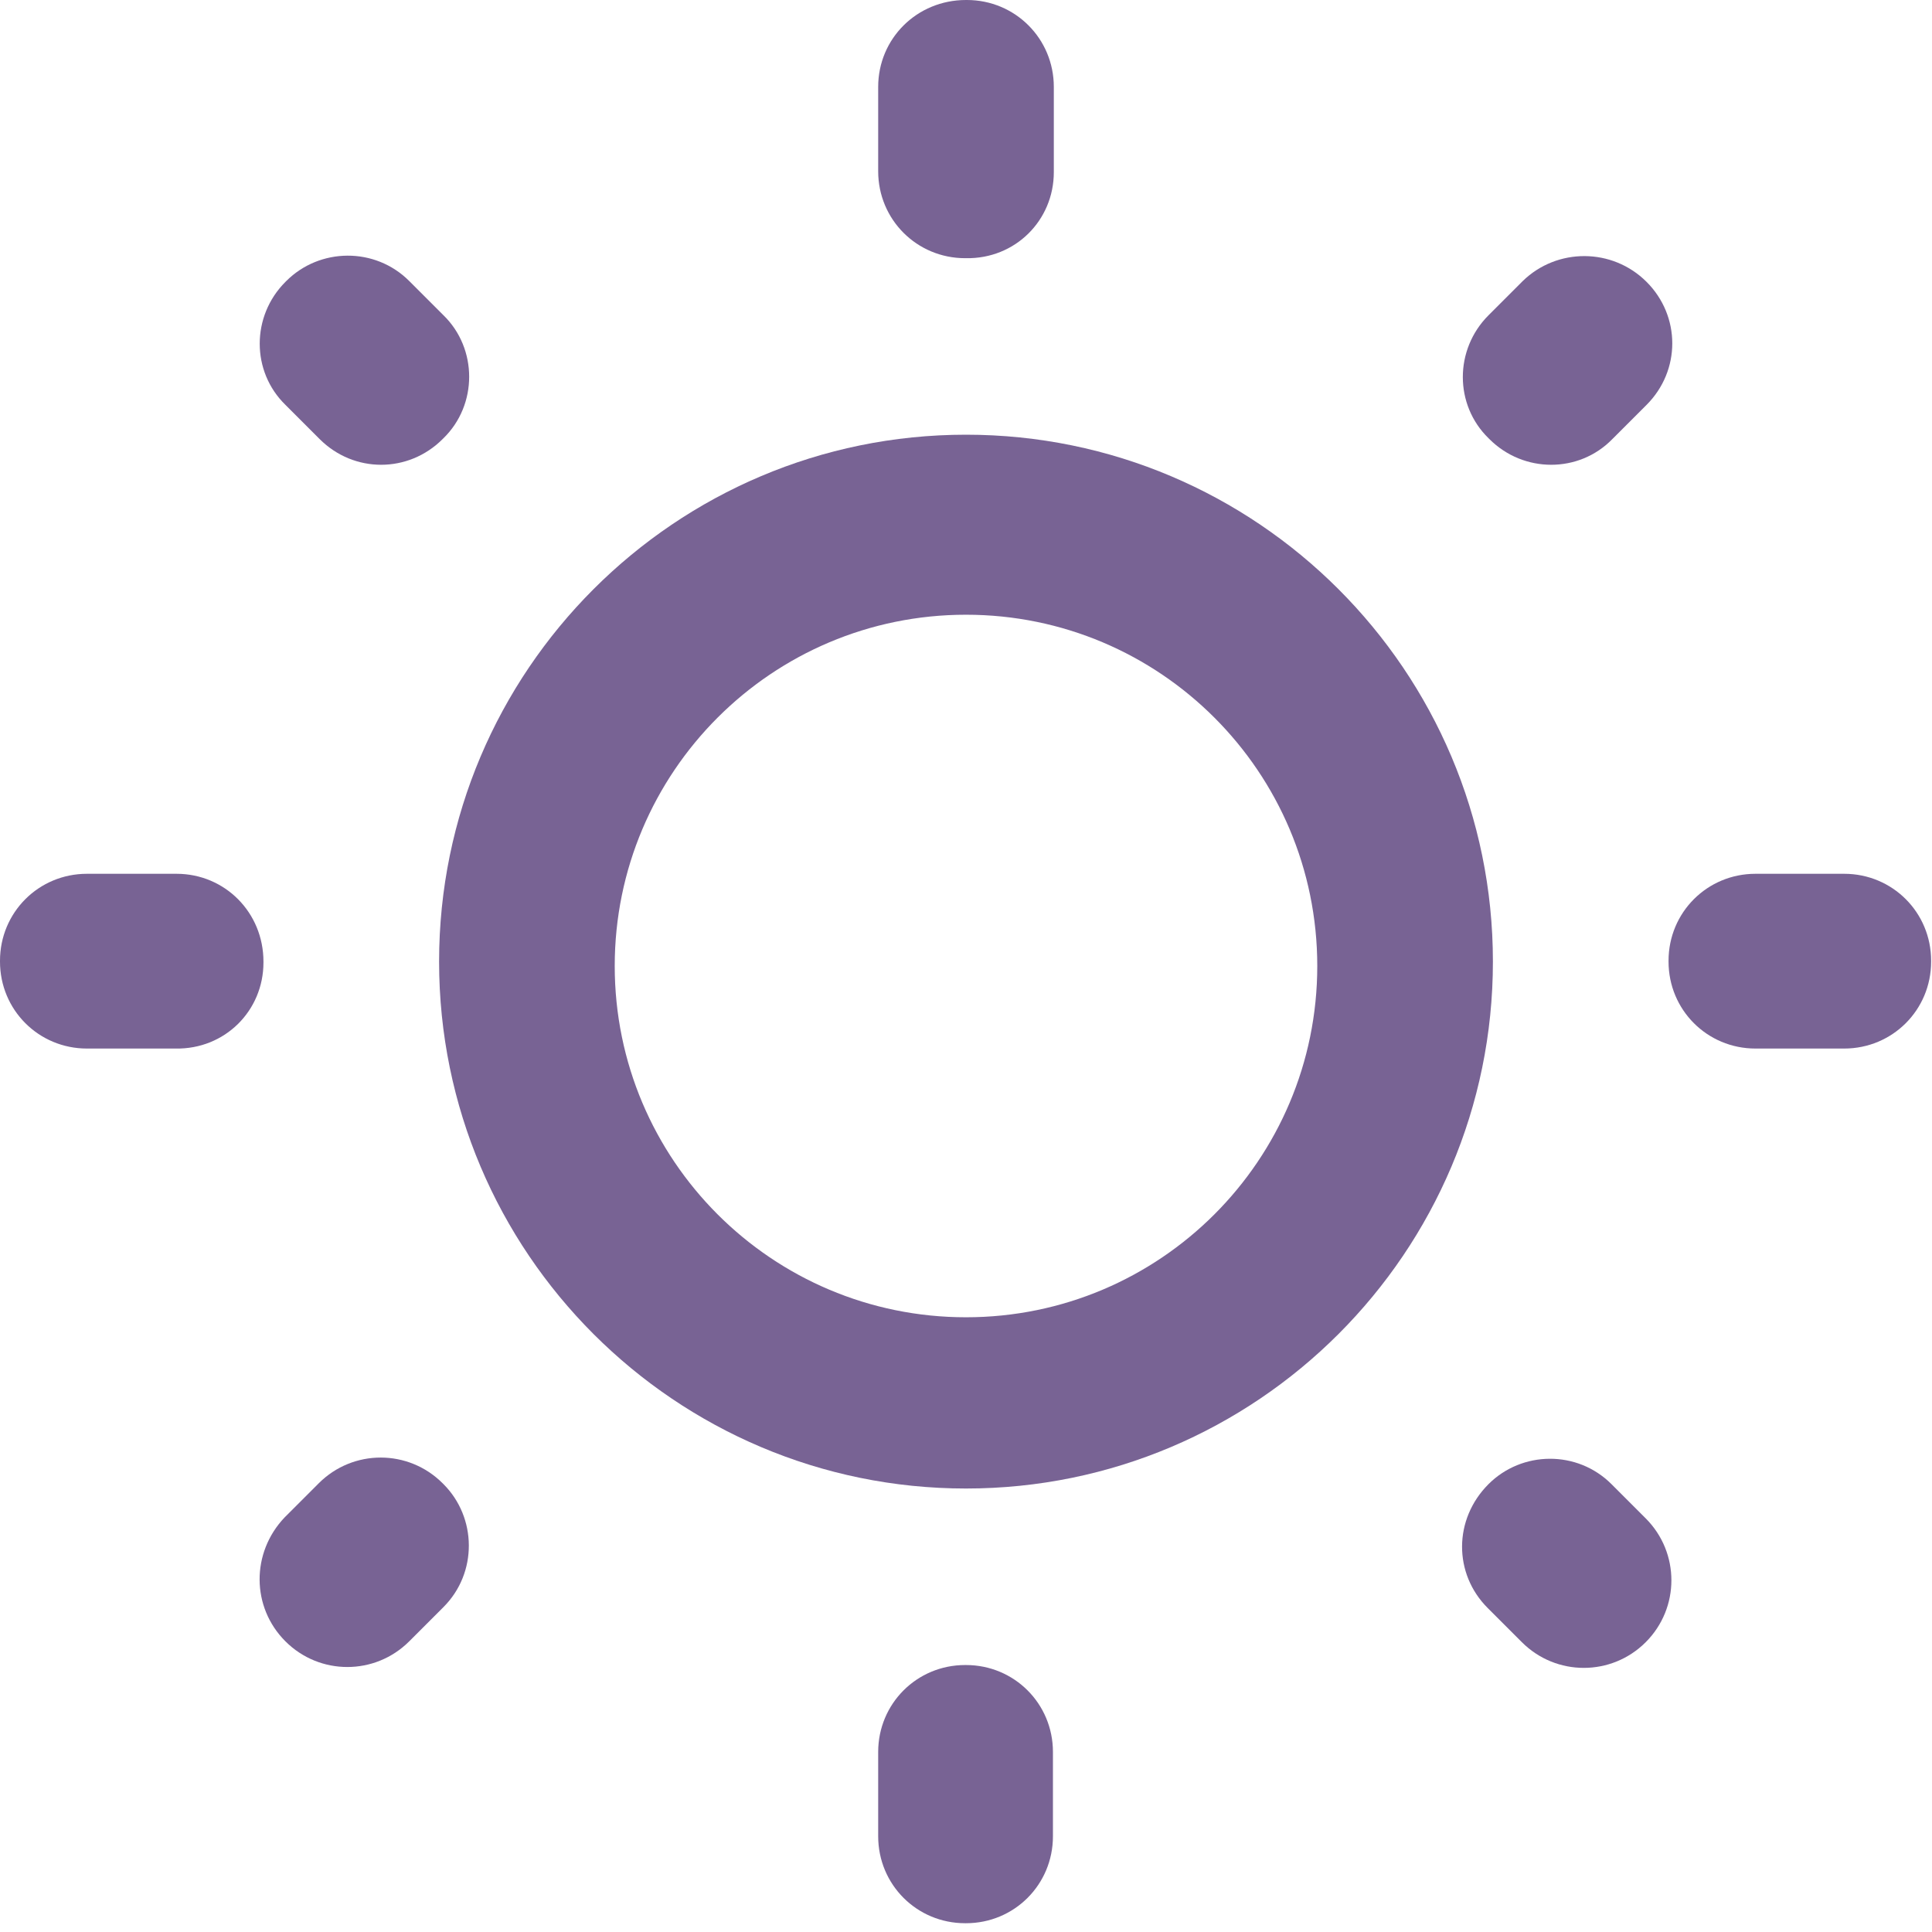
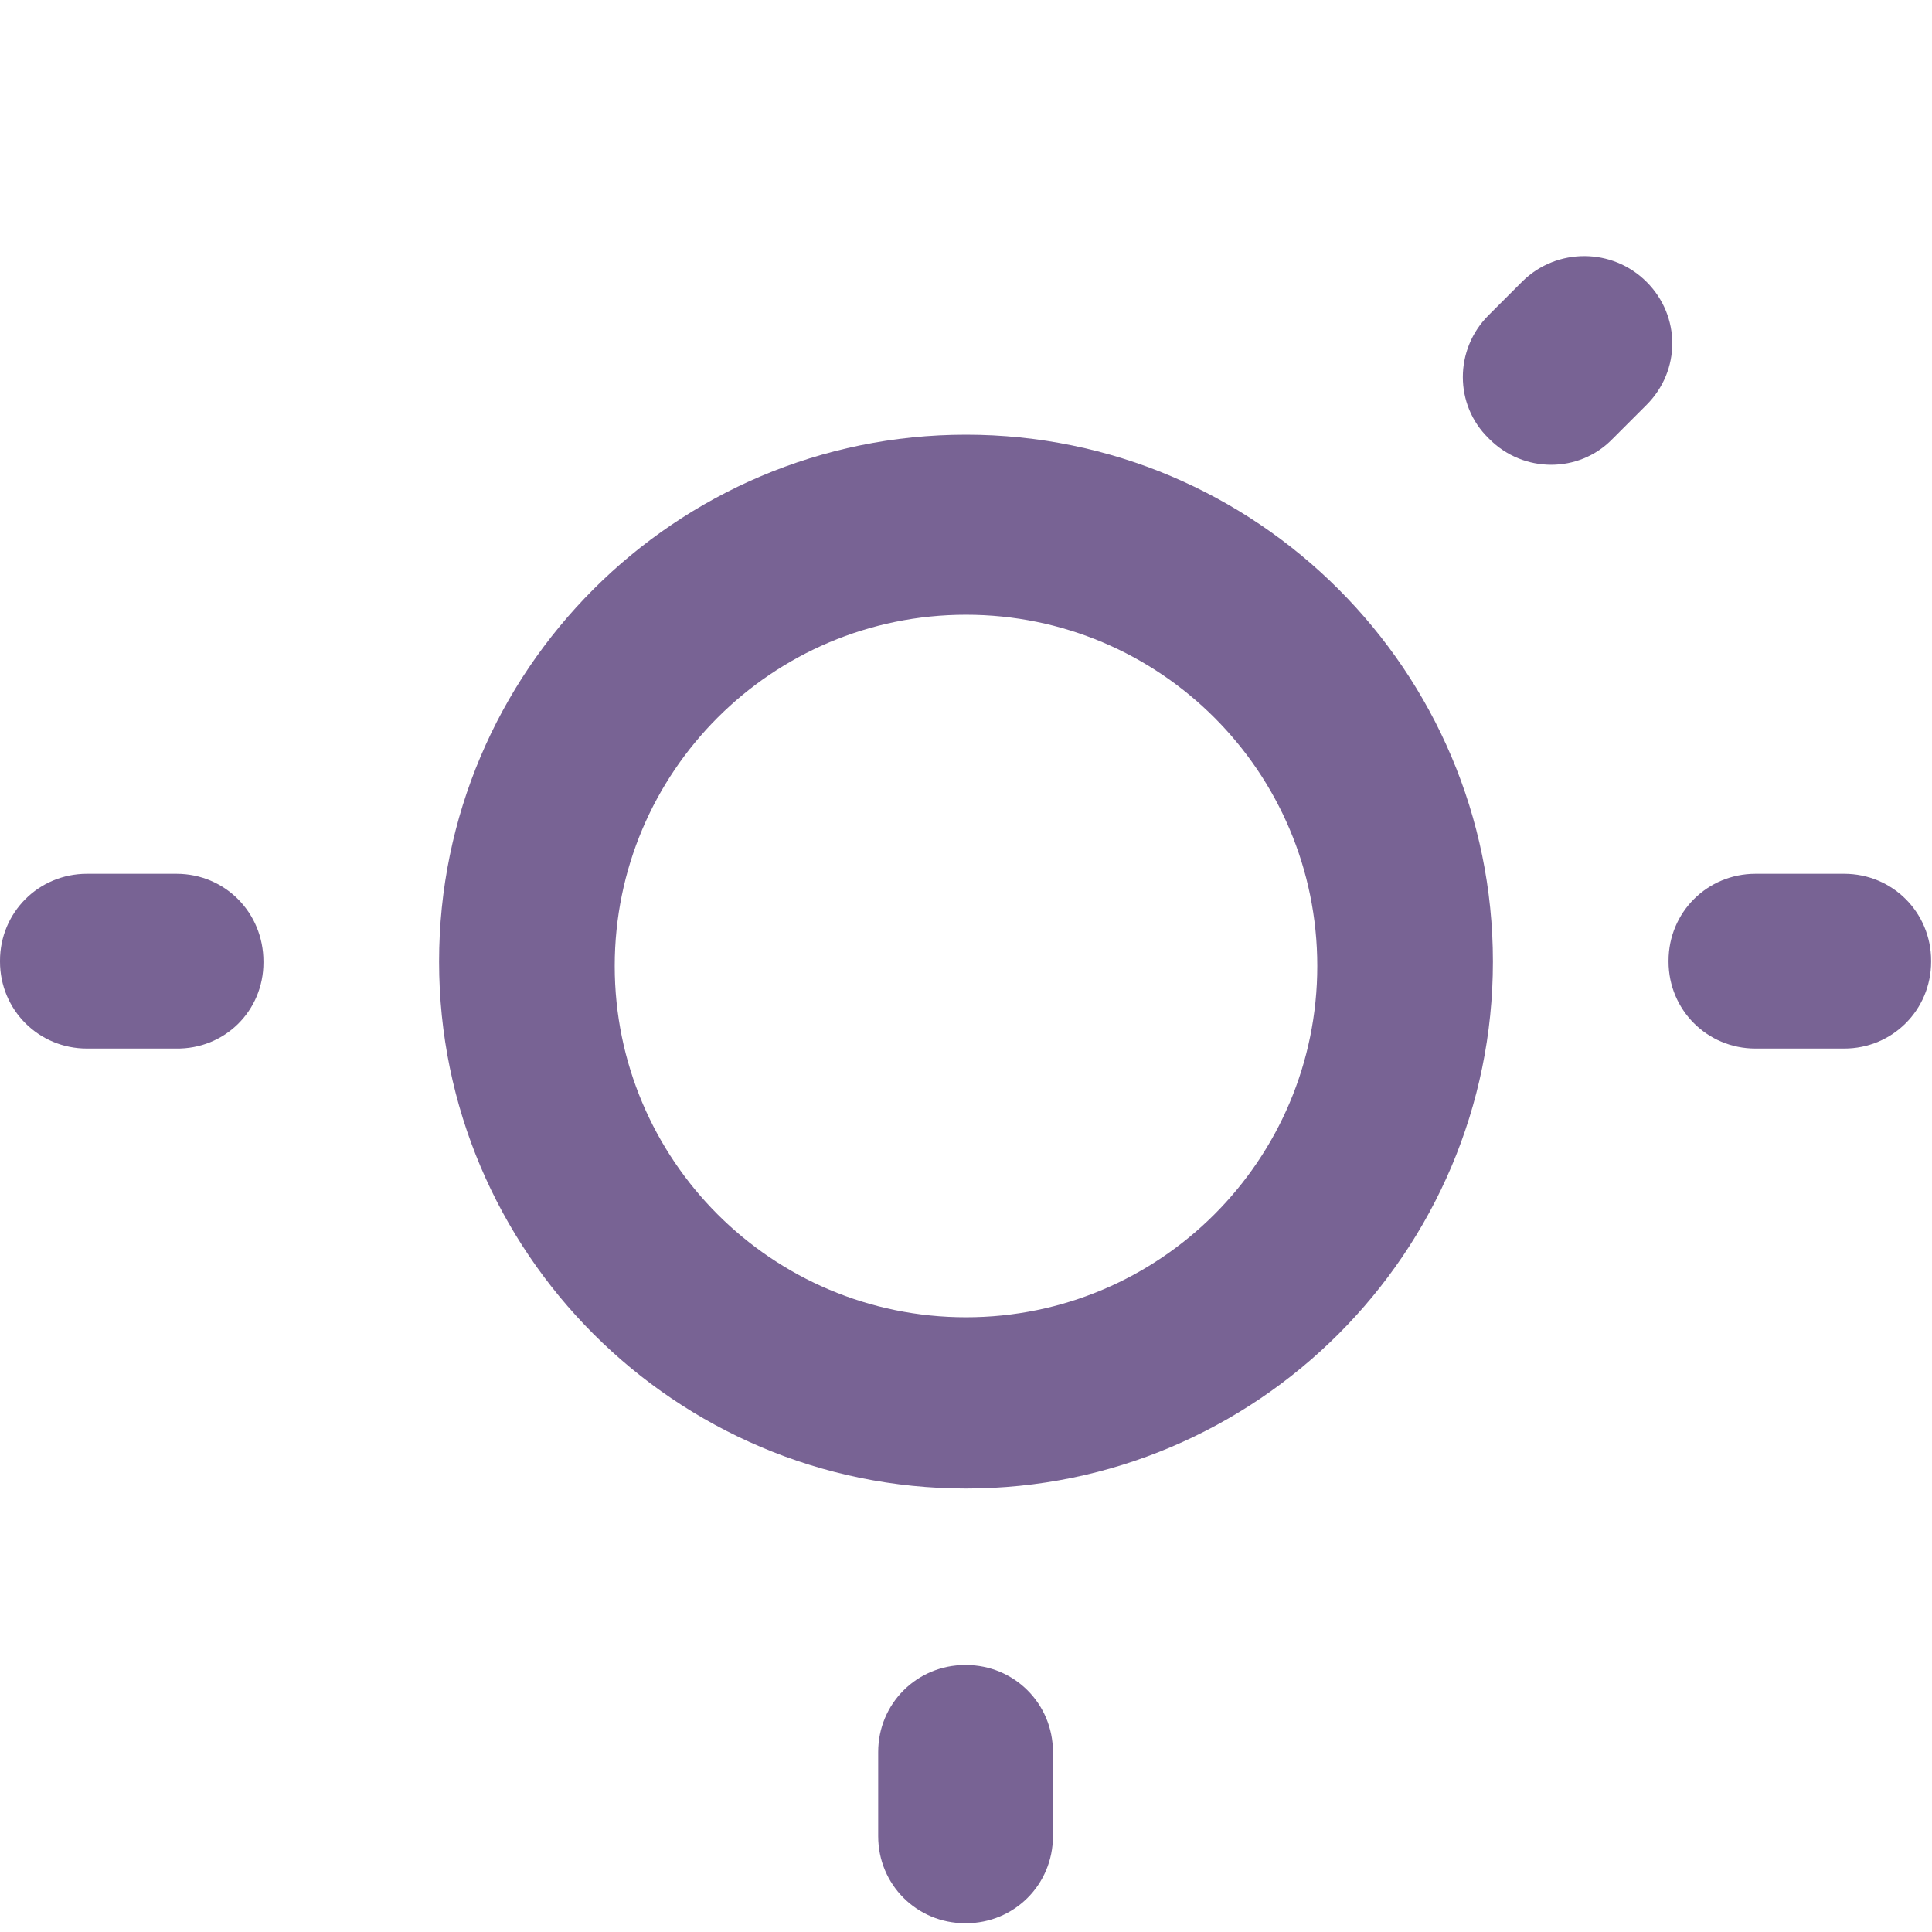
<svg xmlns="http://www.w3.org/2000/svg" width="22" height="22" viewBox="0 0 22 22" fill="none">
-   <path d="M4.66 3.2L5.05 3.59C5.44 3.97 5.44 4.61 5.05 4.99L5.04 5C4.65 5.39 4.03 5.39 3.64 5L3.25 4.61C2.86 4.23 2.86 3.6 3.25 3.21L3.26 3.2C3.64 2.82 4.27 2.81 4.66 3.2Z" fill="#786394" />
  <path d="M0.99 9.95H2.01C2.56 9.95 3 10.39 3 10.95V10.96C3 11.51 2.56 11.95 2 11.94H0.99C0.44 11.94 0 11.5 0 10.95V10.94C0 10.39 0.44 9.95 0.99 9.95Z" fill="#786394" />
-   <path d="M11 0H11.01C11.56 0 12 0.44 12 0.99V1.96C12 2.51 11.56 2.95 11 2.94H10.99C10.44 2.94 10 2.5 10 1.95V0.99C10 0.44 10.44 0 11 0Z" fill="#786394" />
-   <path d="M17.34 3.2C17.73 2.82 18.36 2.82 18.75 3.21C19.14 3.6 19.14 4.22 18.75 4.61L18.36 5C17.98 5.39 17.35 5.39 16.96 5L16.95 4.99C16.56 4.61 16.56 3.98 16.95 3.59L17.34 3.2Z" fill="#786394" />
-   <path d="M17.33 18.7L16.94 18.31C16.55 17.92 16.55 17.3 16.95 16.9C17.33 16.52 17.96 16.51 18.35 16.9L18.74 17.29C19.13 17.68 19.13 18.31 18.74 18.7C18.35 19.09 17.72 19.09 17.33 18.7Z" fill="#786394" />
+   <path d="M17.34 3.2C17.73 2.82 18.36 2.82 18.75 3.21C19.14 3.6 19.14 4.22 18.75 4.61L18.36 5C17.98 5.39 17.35 5.39 16.96 5L16.95 4.99C16.56 4.61 16.56 3.98 16.95 3.59L17.34 3.2" fill="#786394" />
  <path d="M19 10.95V10.94C19 10.39 19.44 9.95 19.99 9.95H21C21.55 9.95 21.99 10.39 21.99 10.94V10.95C21.99 11.5 21.55 11.94 21 11.94H19.99C19.44 11.94 19 11.5 19 10.95Z" fill="#786394" />
  <path fill-rule="evenodd" clip-rule="evenodd" d="M5 10.95C5 7.64 7.69 4.95 11 4.95C14.31 4.95 17 7.64 17 10.95C17 14.26 14.31 16.95 11 16.95C7.69 16.95 5 14.26 5 10.95ZM11 15C13.209 15 15 13.209 15 11C15 8.791 13.209 7 11 7C8.791 7 7 8.791 7 11C7 13.209 8.791 15 11 15Z" fill="#786394" />
  <path d="M11 21.9H10.99C10.44 21.9 10 21.46 10 20.91V19.95C10 19.4 10.44 18.96 10.99 18.96H11C11.55 18.96 11.99 19.4 11.99 19.95V20.91C11.99 21.46 11.55 21.9 11 21.9Z" fill="#786394" />
-   <path d="M4.66 18.69C4.27 19.08 3.64 19.08 3.25 18.69C2.86 18.3 2.86 17.68 3.24 17.28L3.63 16.89C4.02 16.5 4.65 16.5 5.04 16.89L5.05 16.9C5.43 17.28 5.44 17.91 5.05 18.3L4.66 18.69Z" fill="#786394" />
</svg>